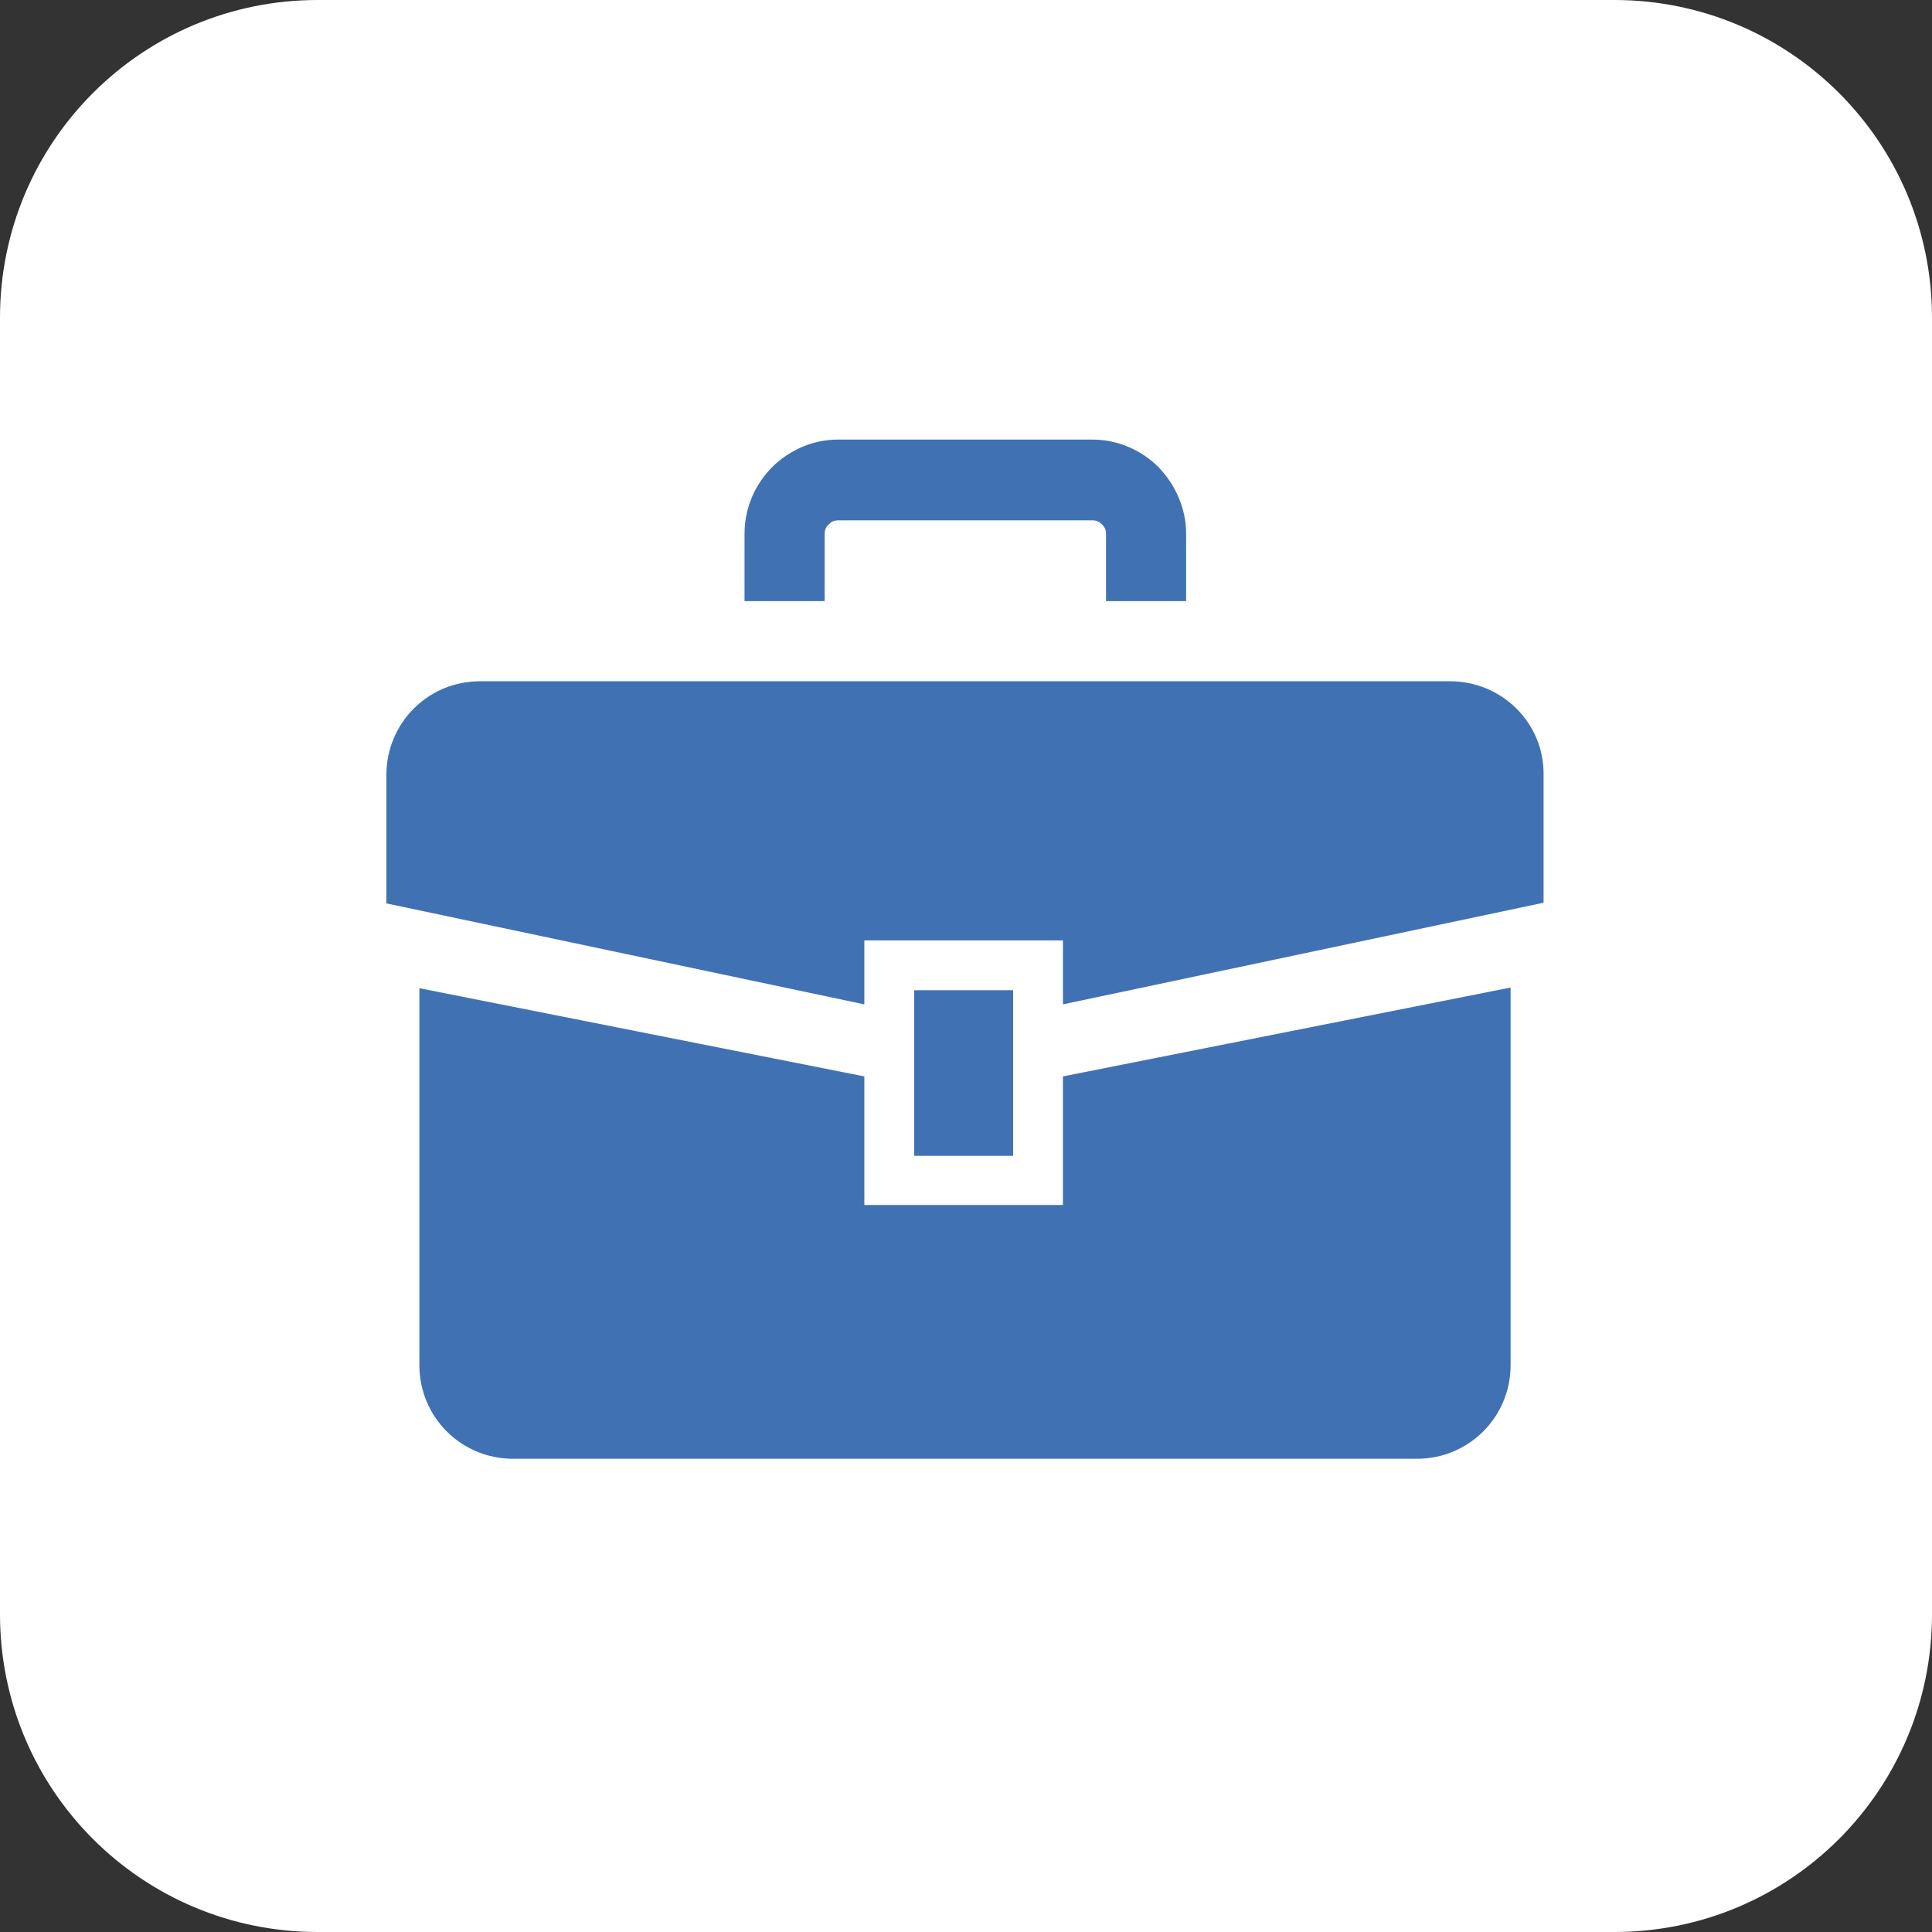
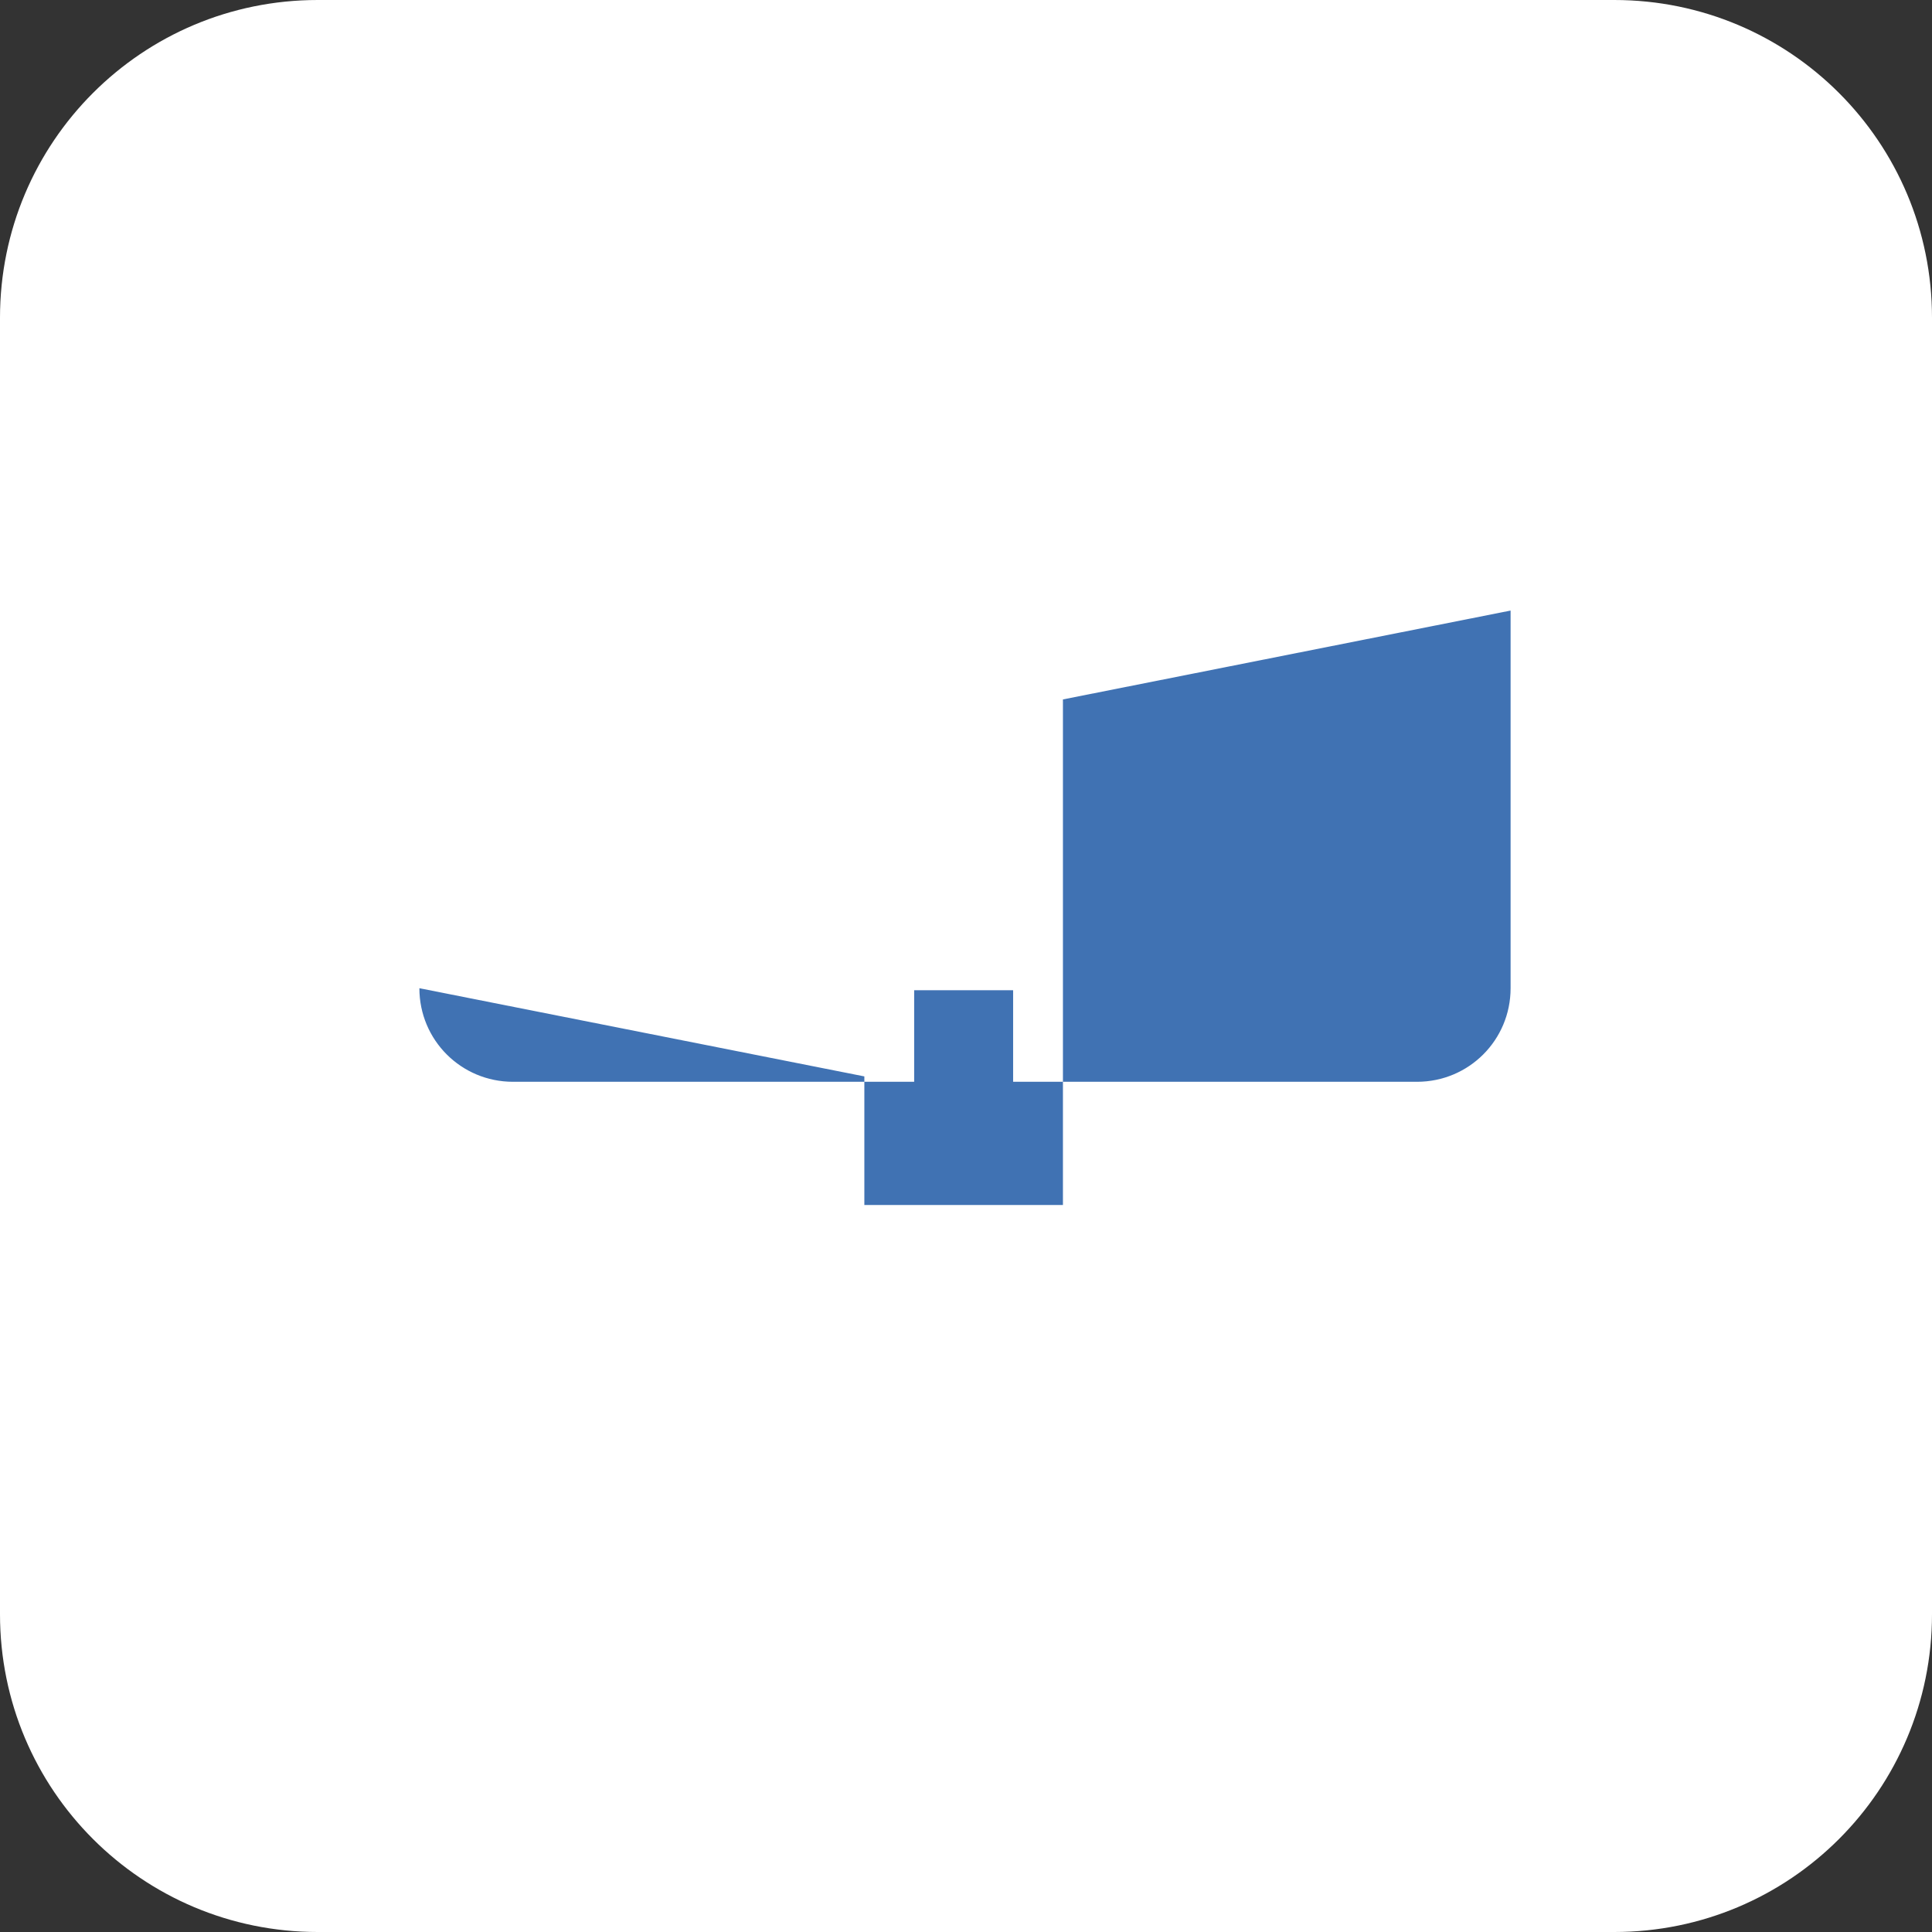
<svg xmlns="http://www.w3.org/2000/svg" version="1.1" id="レイヤー_1" x="0px" y="0px" width="287px" height="287px" viewBox="0 0 287 287" style="enable-background:new 0 0 287 287;" xml:space="preserve">
  <rect x="0" y="0" width="287" height="287" fill="#333333" stroke="none" />
  <style type="text/css">
	.st0{fill:#FFFFFF;}
	.st1{fill:#4072B3;}
</style>
  <g>
    <path class="st0" d="M287,239.8c0,26.1-21.1,47.2-47.2,47.2H47.2C21.1,287,0,265.9,0,239.8V47.2C0,21.1,21.1,0,47.2,0h192.6   C265.9,0,287,21.1,287,47.2V239.8z" />
  </g>
  <g>
-     <path class="st1" d="M215.4,101.2H71.3c-7.7,0-13.9,6.2-13.9,13.9v19.1l71,15v-9.5h29.5v9.5l71.4-15.1v-19   C229.4,107.4,223.1,101.2,215.4,101.2z" />
-     <path class="st1" d="M157.9,179h-29.5v-19.1l-66.1-13.1v56c0,7.7,6.2,13.9,13.9,13.9h134.3c7.7,0,13.9-6.2,13.9-13.9v-56.1   l-66.5,13.2L157.9,179L157.9,179z" />
+     <path class="st1" d="M157.9,179h-29.5v-19.1l-66.1-13.1c0,7.7,6.2,13.9,13.9,13.9h134.3c7.7,0,13.9-6.2,13.9-13.9v-56.1   l-66.5,13.2L157.9,179L157.9,179z" />
    <rect x="135.8" y="147.1" class="st1" width="14.7" height="24.6" />
-     <path class="st1" d="M122.5,79.3c0-0.6,0.2-1,0.6-1.4c0.4-0.4,0.8-0.6,1.4-0.6h37.8c0.6,0,1,0.2,1.4,0.6c0.4,0.4,0.6,0.8,0.6,1.4   v10h11.9v-10c0-3.8-1.6-7.3-4.1-9.9c-2.5-2.5-6-4.1-9.8-4.1h-37.8c-3.8,0-7.3,1.6-9.8,4.1c-2.5,2.5-4.1,6-4.1,9.9v10h11.9   L122.5,79.3L122.5,79.3z" />
  </g>
</svg>